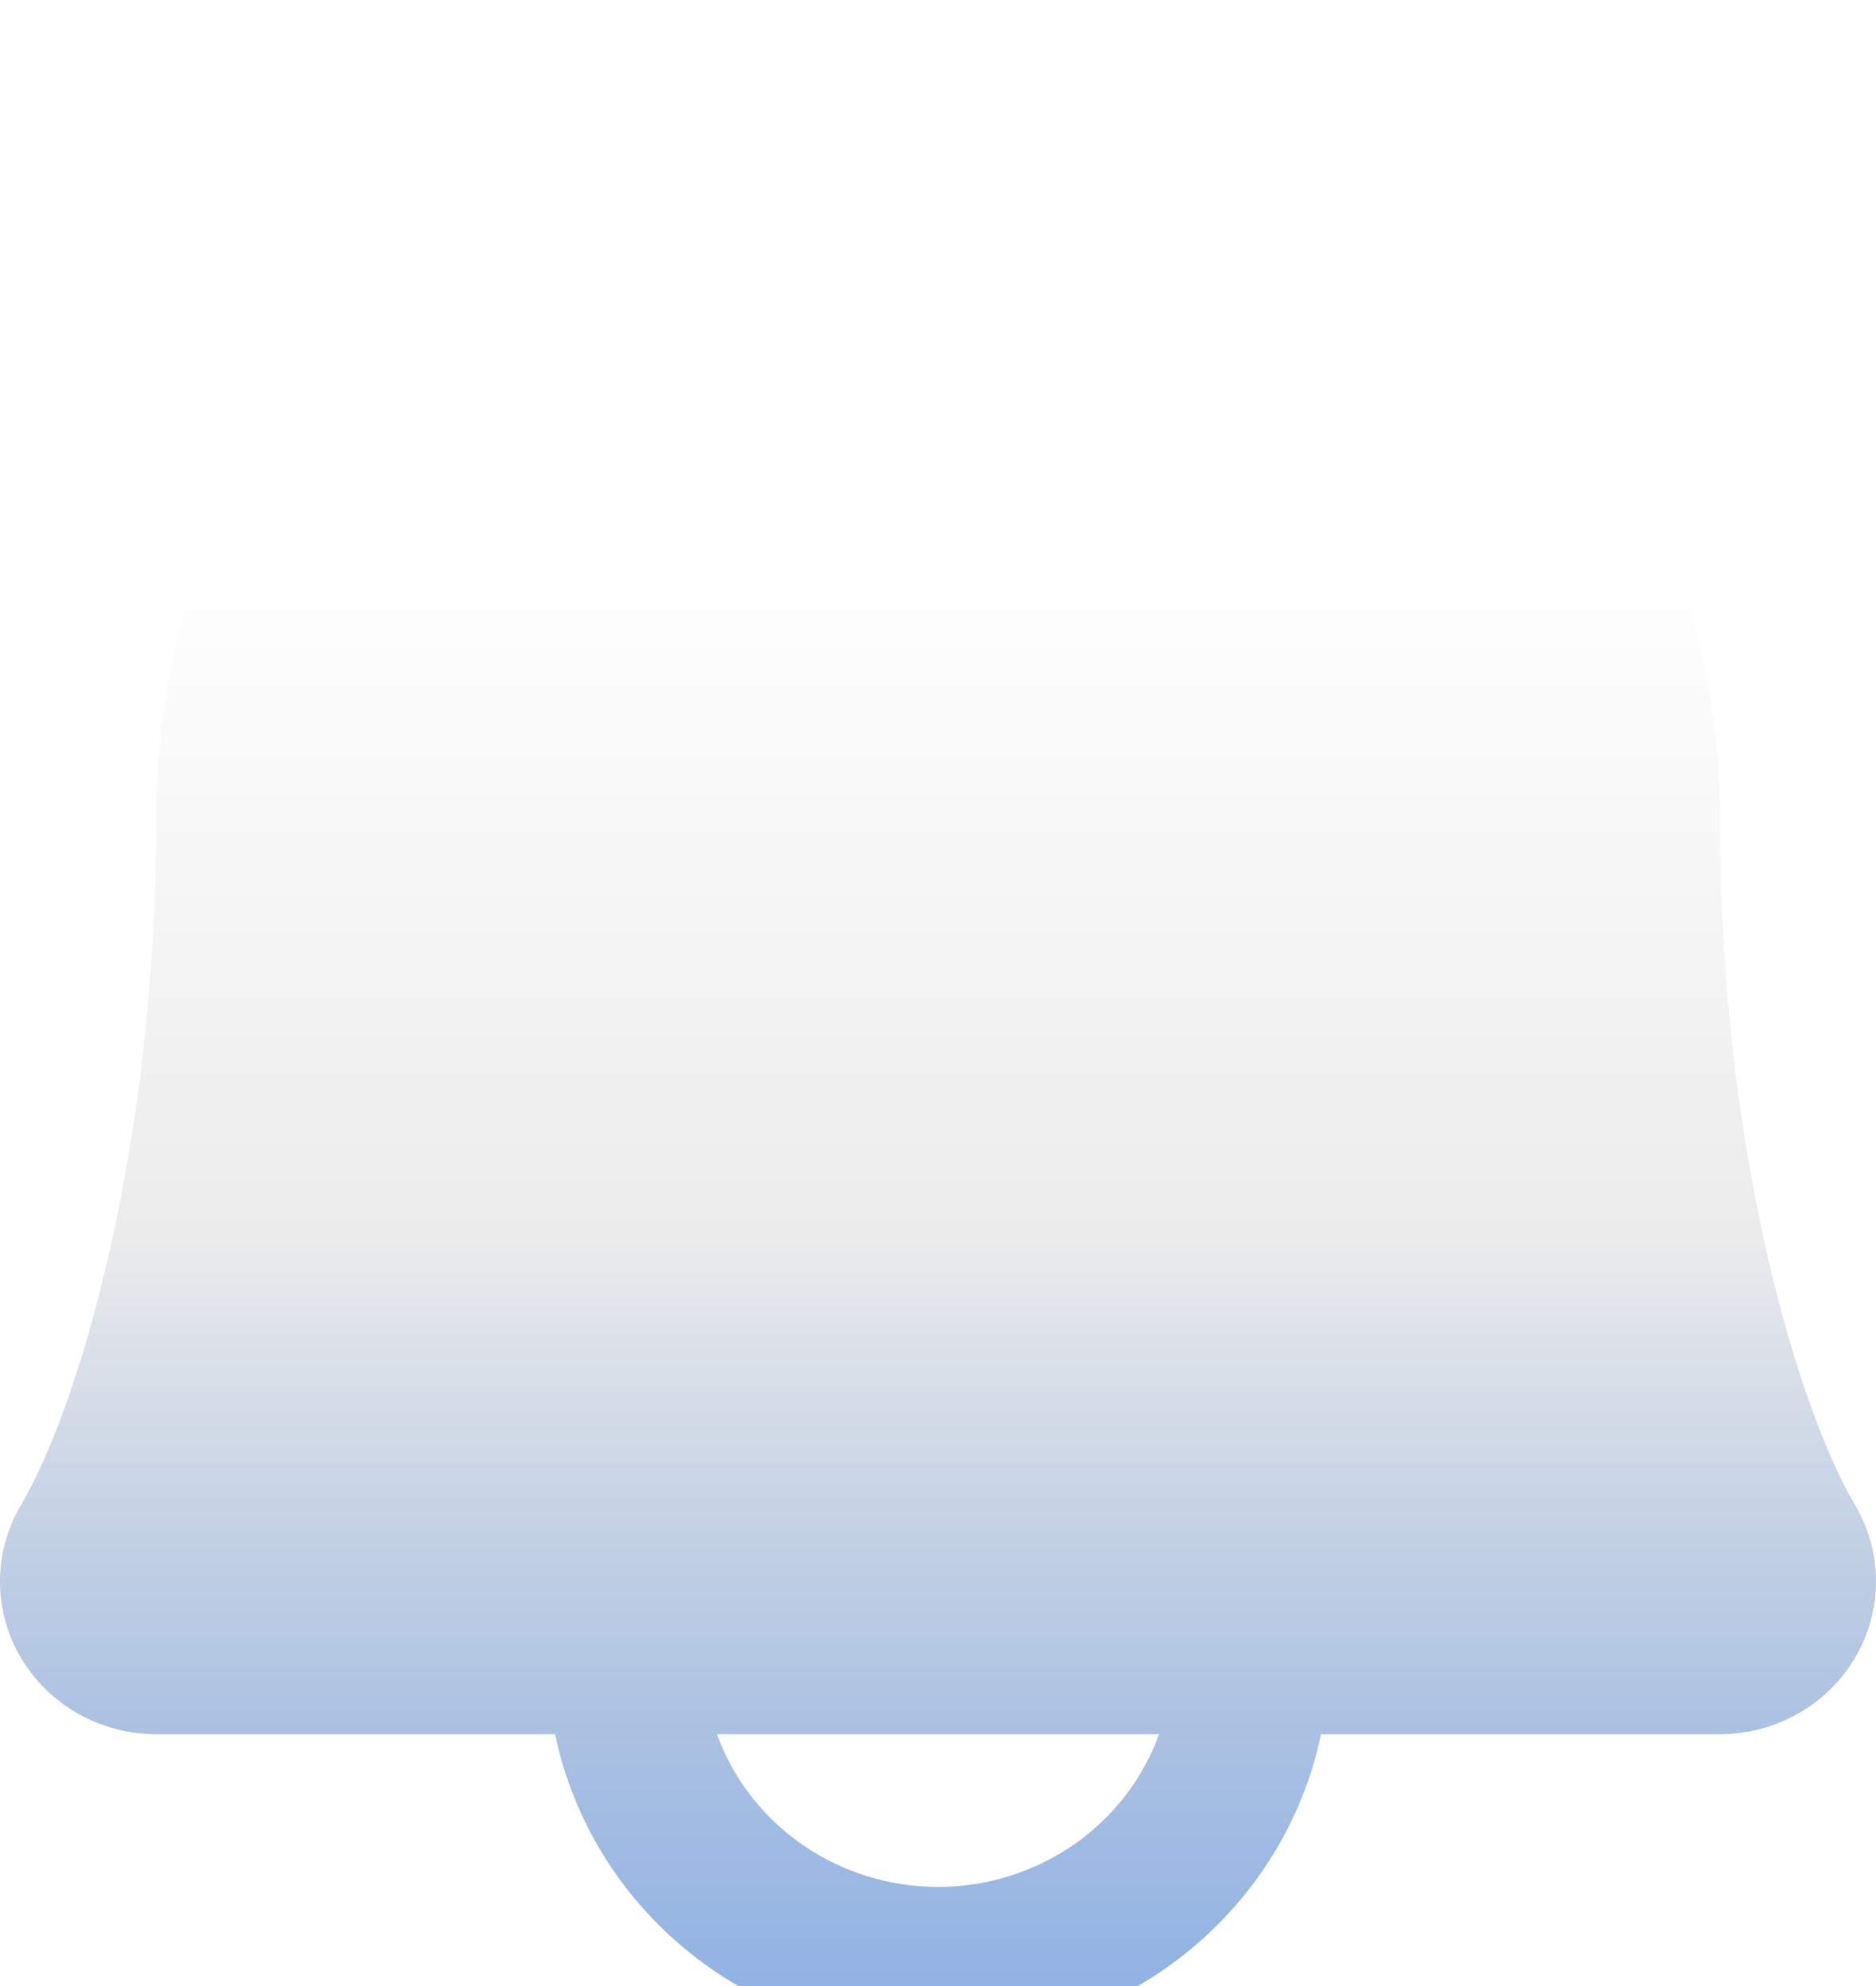
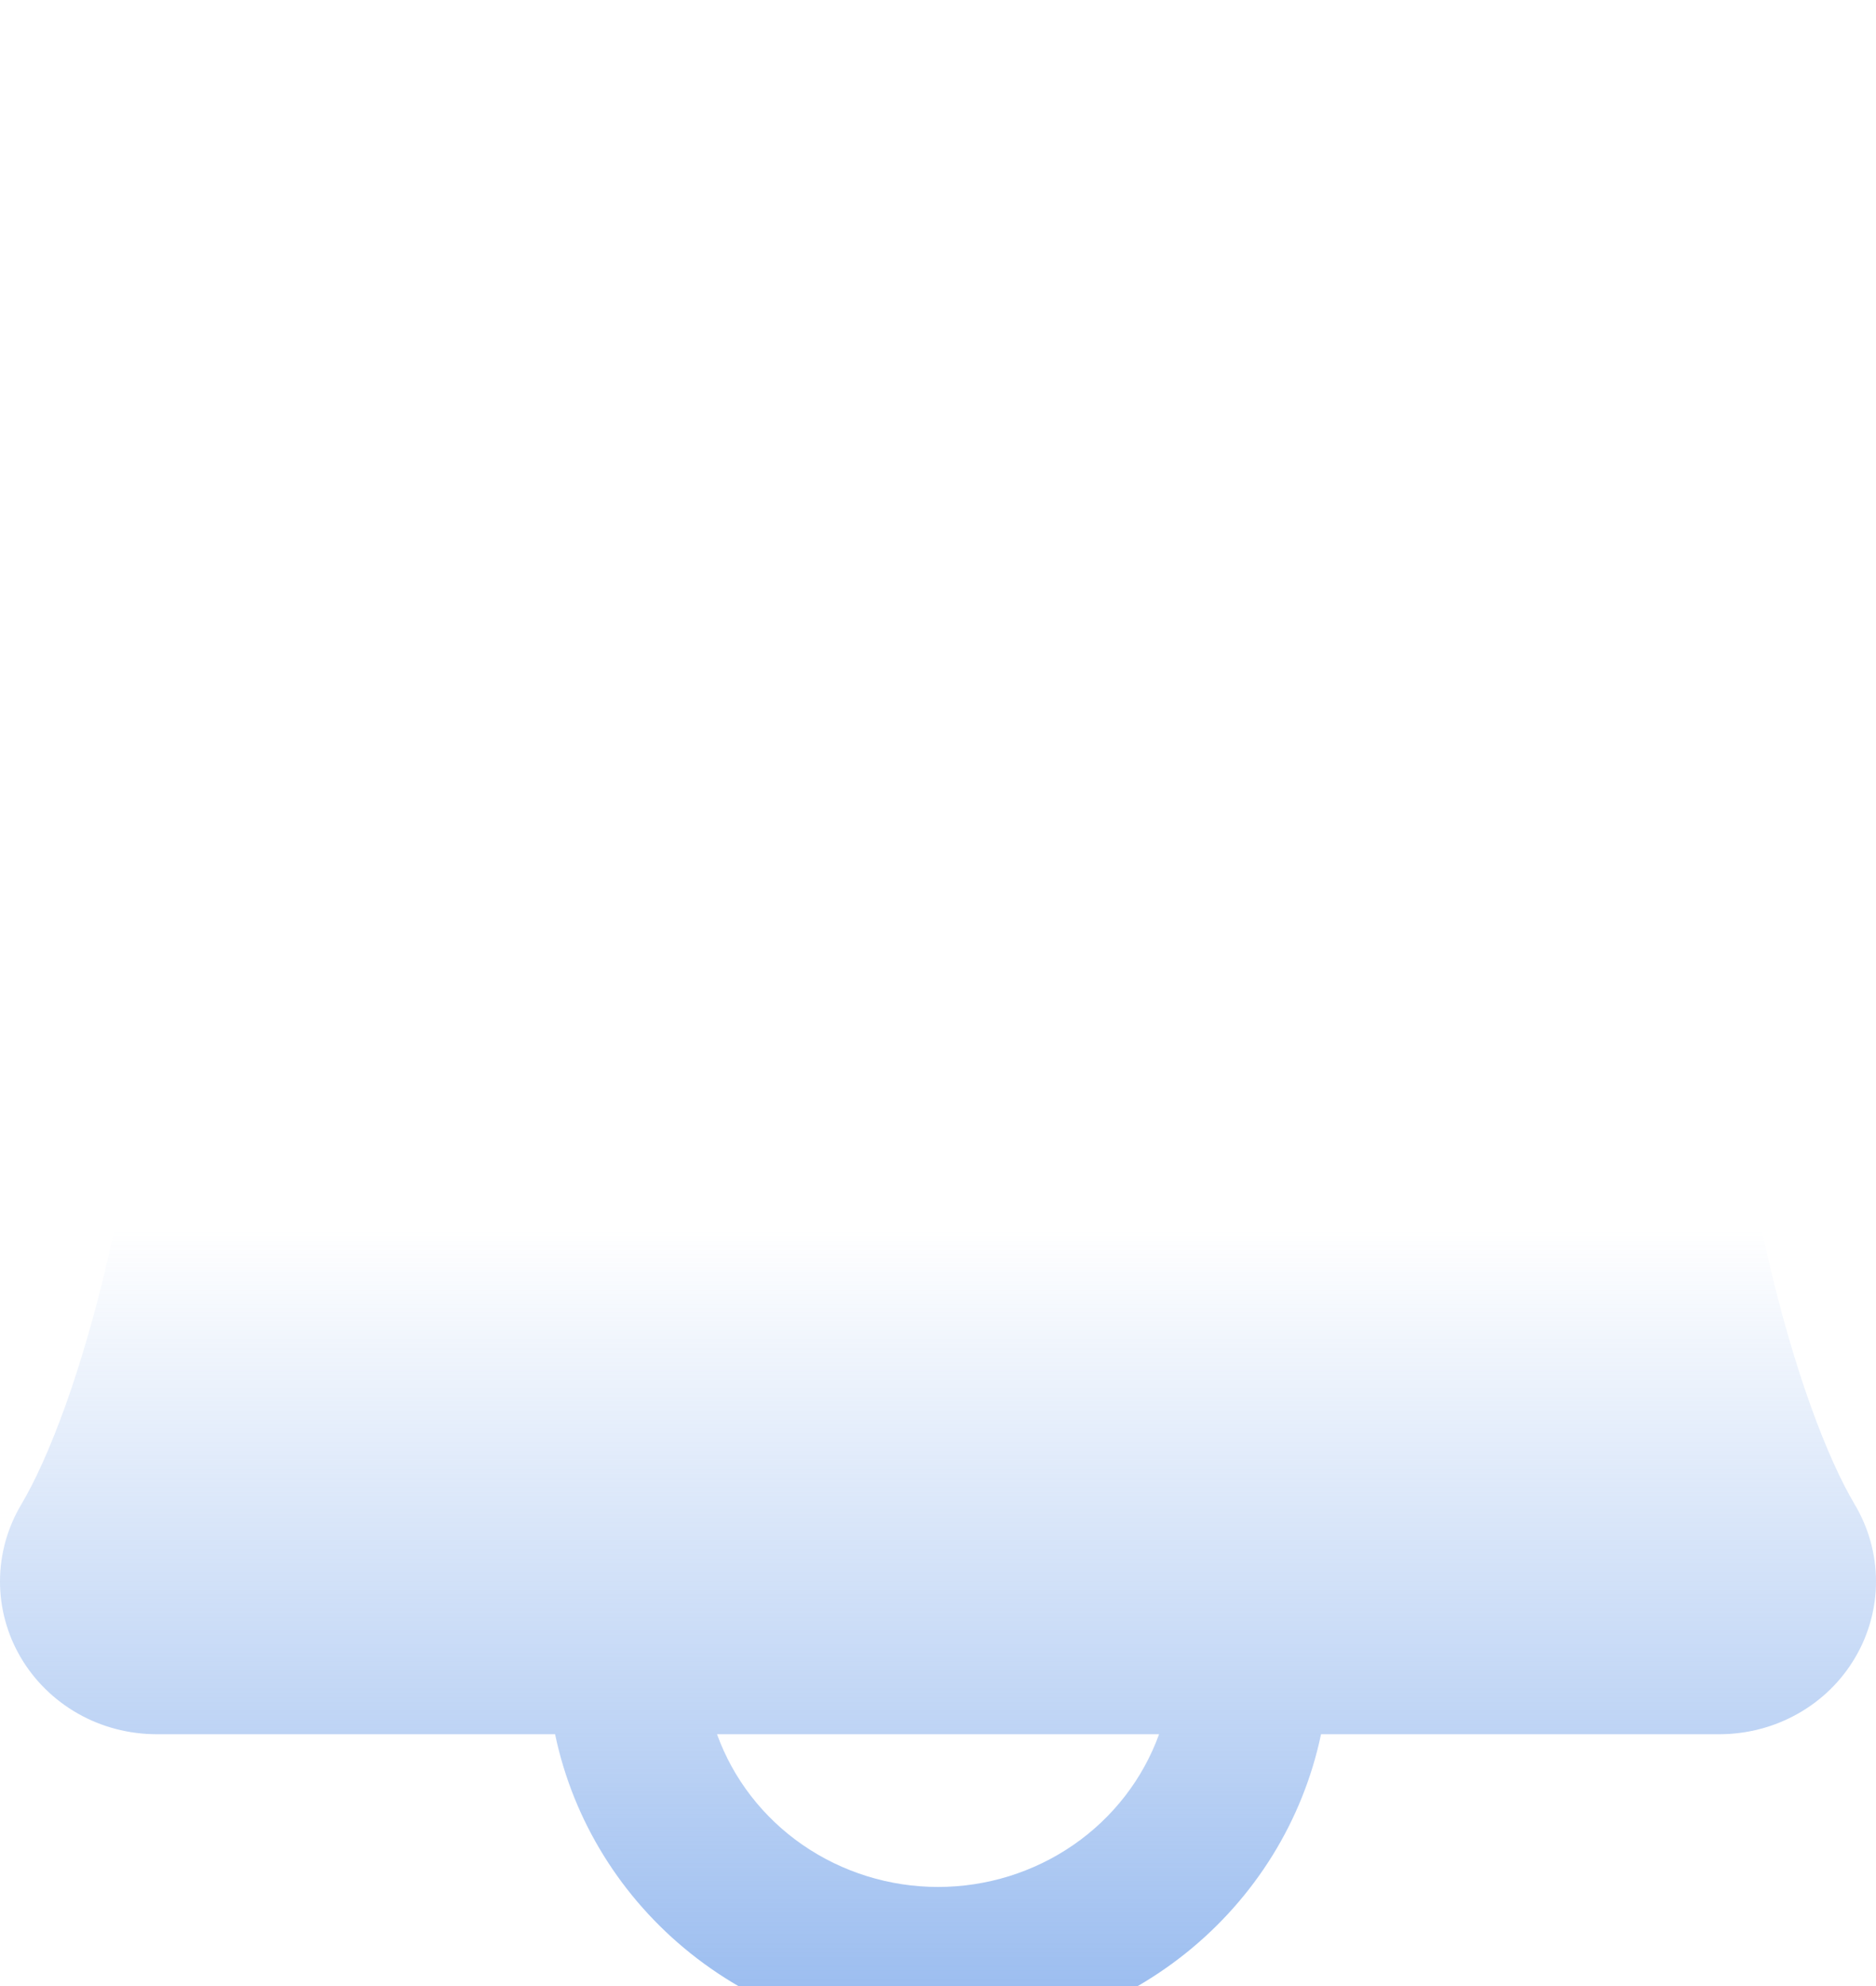
<svg xmlns="http://www.w3.org/2000/svg" width="34" height="36" viewBox="0 0 34 36" fill="none">
  <g filter="url(#filter0_iiii_16_82)">
-     <path d="M33.614 26.298C32.631 24.644 31.17 19.962 31.17 13.847C31.17 10.174 29.677 6.652 27.02 4.056C24.363 1.459 20.759 0 17.001 0C13.243 0 9.639 1.459 6.982 4.056C4.325 6.652 2.832 10.174 2.832 13.847C2.832 19.964 1.369 24.644 0.386 26.298C0.135 26.719 0.002 27.197 1.67036e-05 27.684C-0.002 28.171 0.128 28.65 0.376 29.072C0.624 29.494 0.982 29.845 1.413 30.09C1.844 30.334 2.333 30.462 2.832 30.463H10.06C10.387 32.026 11.256 33.431 12.521 34.44C13.786 35.449 15.368 36 17.001 36C18.634 36 20.216 35.449 21.481 34.44C22.746 33.431 23.615 32.026 23.942 30.463H31.17C31.668 30.462 32.157 30.333 32.588 30.089C33.019 29.845 33.377 29.494 33.624 29.071C33.872 28.649 34.002 28.17 34 27.684C33.998 27.197 33.865 26.719 33.614 26.298ZM17.001 33.232C16.122 33.232 15.265 32.965 14.547 32.47C13.83 31.974 13.287 31.273 12.995 30.463H21.007C20.714 31.273 20.172 31.974 19.454 32.47C18.737 32.965 17.88 33.232 17.001 33.232Z" fill="url(#paint0_linear_16_82)" />
    <path d="M33.614 26.298C32.631 24.644 31.17 19.962 31.17 13.847C31.17 10.174 29.677 6.652 27.02 4.056C24.363 1.459 20.759 0 17.001 0C13.243 0 9.639 1.459 6.982 4.056C4.325 6.652 2.832 10.174 2.832 13.847C2.832 19.964 1.369 24.644 0.386 26.298C0.135 26.719 0.002 27.197 1.67036e-05 27.684C-0.002 28.171 0.128 28.65 0.376 29.072C0.624 29.494 0.982 29.845 1.413 30.09C1.844 30.334 2.333 30.462 2.832 30.463H10.06C10.387 32.026 11.256 33.431 12.521 34.44C13.786 35.449 15.368 36 17.001 36C18.634 36 20.216 35.449 21.481 34.44C22.746 33.431 23.615 32.026 23.942 30.463H31.17C31.668 30.462 32.157 30.333 32.588 30.089C33.019 29.845 33.377 29.494 33.624 29.071C33.872 28.649 34.002 28.17 34 27.684C33.998 27.197 33.865 26.719 33.614 26.298ZM17.001 33.232C16.122 33.232 15.265 32.965 14.547 32.47C13.83 31.974 13.287 31.273 12.995 30.463H21.007C20.714 31.273 20.172 31.974 19.454 32.47C18.737 32.965 17.88 33.232 17.001 33.232Z" fill="url(#paint1_linear_16_82)" />
  </g>
  <defs>
    <filter id="filter0_iiii_16_82" x="0" y="-5.558" width="34" height="45.17" filterUnits="userSpaceOnUse" color-interpolation-filters="sRGB">
      <feFlood flood-opacity="0" result="BackgroundImageFix" />
      <feBlend mode="normal" in="SourceGraphic" in2="BackgroundImageFix" result="shape" />
      <feColorMatrix in="SourceAlpha" type="matrix" values="0 0 0 0 0 0 0 0 0 0 0 0 0 0 0 0 0 0 127 0" result="hardAlpha" />
      <feOffset dy="-6.114" />
      <feGaussianBlur stdDeviation="2.779" />
      <feComposite in2="hardAlpha" operator="arithmetic" k2="-1" k3="1" />
      <feColorMatrix type="matrix" values="0 0 0 0 0.41 0 0 0 0 0.493 0 0 0 0 0.787 0 0 0 1 0" />
      <feBlend mode="normal" in2="shape" result="effect1_innerShadow_16_82" />
      <feColorMatrix in="SourceAlpha" type="matrix" values="0 0 0 0 0 0 0 0 0 0 0 0 0 0 0 0 0 0 127 0" result="hardAlpha" />
      <feMorphology radius="1.528" operator="erode" in="SourceAlpha" result="effect2_innerShadow_16_82" />
      <feOffset />
      <feGaussianBlur stdDeviation="1.25" />
      <feComposite in2="hardAlpha" operator="arithmetic" k2="-1" k3="1" />
      <feColorMatrix type="matrix" values="0 0 0 0 1 0 0 0 0 1 0 0 0 0 1 0 0 0 0.53 0" />
      <feBlend mode="normal" in2="effect1_innerShadow_16_82" result="effect2_innerShadow_16_82" />
      <feColorMatrix in="SourceAlpha" type="matrix" values="0 0 0 0 0 0 0 0 0 0 0 0 0 0 0 0 0 0 127 0" result="hardAlpha" />
      <feOffset dy="-1.667" />
      <feGaussianBlur stdDeviation="5.558" />
      <feComposite in2="hardAlpha" operator="arithmetic" k2="-1" k3="1" />
      <feColorMatrix type="matrix" values="0 0 0 0 0 0 0 0 0 0 0 0 0 0 0 0 0 0 0.04 0" />
      <feBlend mode="normal" in2="effect2_innerShadow_16_82" result="effect3_innerShadow_16_82" />
      <feColorMatrix in="SourceAlpha" type="matrix" values="0 0 0 0 0 0 0 0 0 0 0 0 0 0 0 0 0 0 127 0" result="hardAlpha" />
      <feMorphology radius="5.28" operator="dilate" in="SourceAlpha" result="effect4_innerShadow_16_82" />
      <feOffset dy="8.753" />
      <feGaussianBlur stdDeviation="4.446" />
      <feComposite in2="hardAlpha" operator="arithmetic" k2="-1" k3="1" />
      <feColorMatrix type="matrix" values="0 0 0 0 0 0 0 0 0 0 0 0 0 0 0 0 0 0 0.08 0" />
      <feBlend mode="normal" in2="effect3_innerShadow_16_82" result="effect4_innerShadow_16_82" />
    </filter>
    <linearGradient id="paint0_linear_16_82" x1="17" y1="0" x2="17" y2="36" gradientUnits="userSpaceOnUse">
      <stop offset="0.274" stop-color="#FEFEFE" />
      <stop offset="0.86" stop-color="#DDDDDD" />
    </linearGradient>
    <linearGradient id="paint1_linear_16_82" x1="17" y1="0" x2="17" y2="36" gradientUnits="userSpaceOnUse">
      <stop offset="0.592" stop-color="#6B9DE8" stop-opacity="0" />
      <stop offset="1" stop-color="#6B9DE8" stop-opacity="0.71" />
    </linearGradient>
  </defs>
</svg>